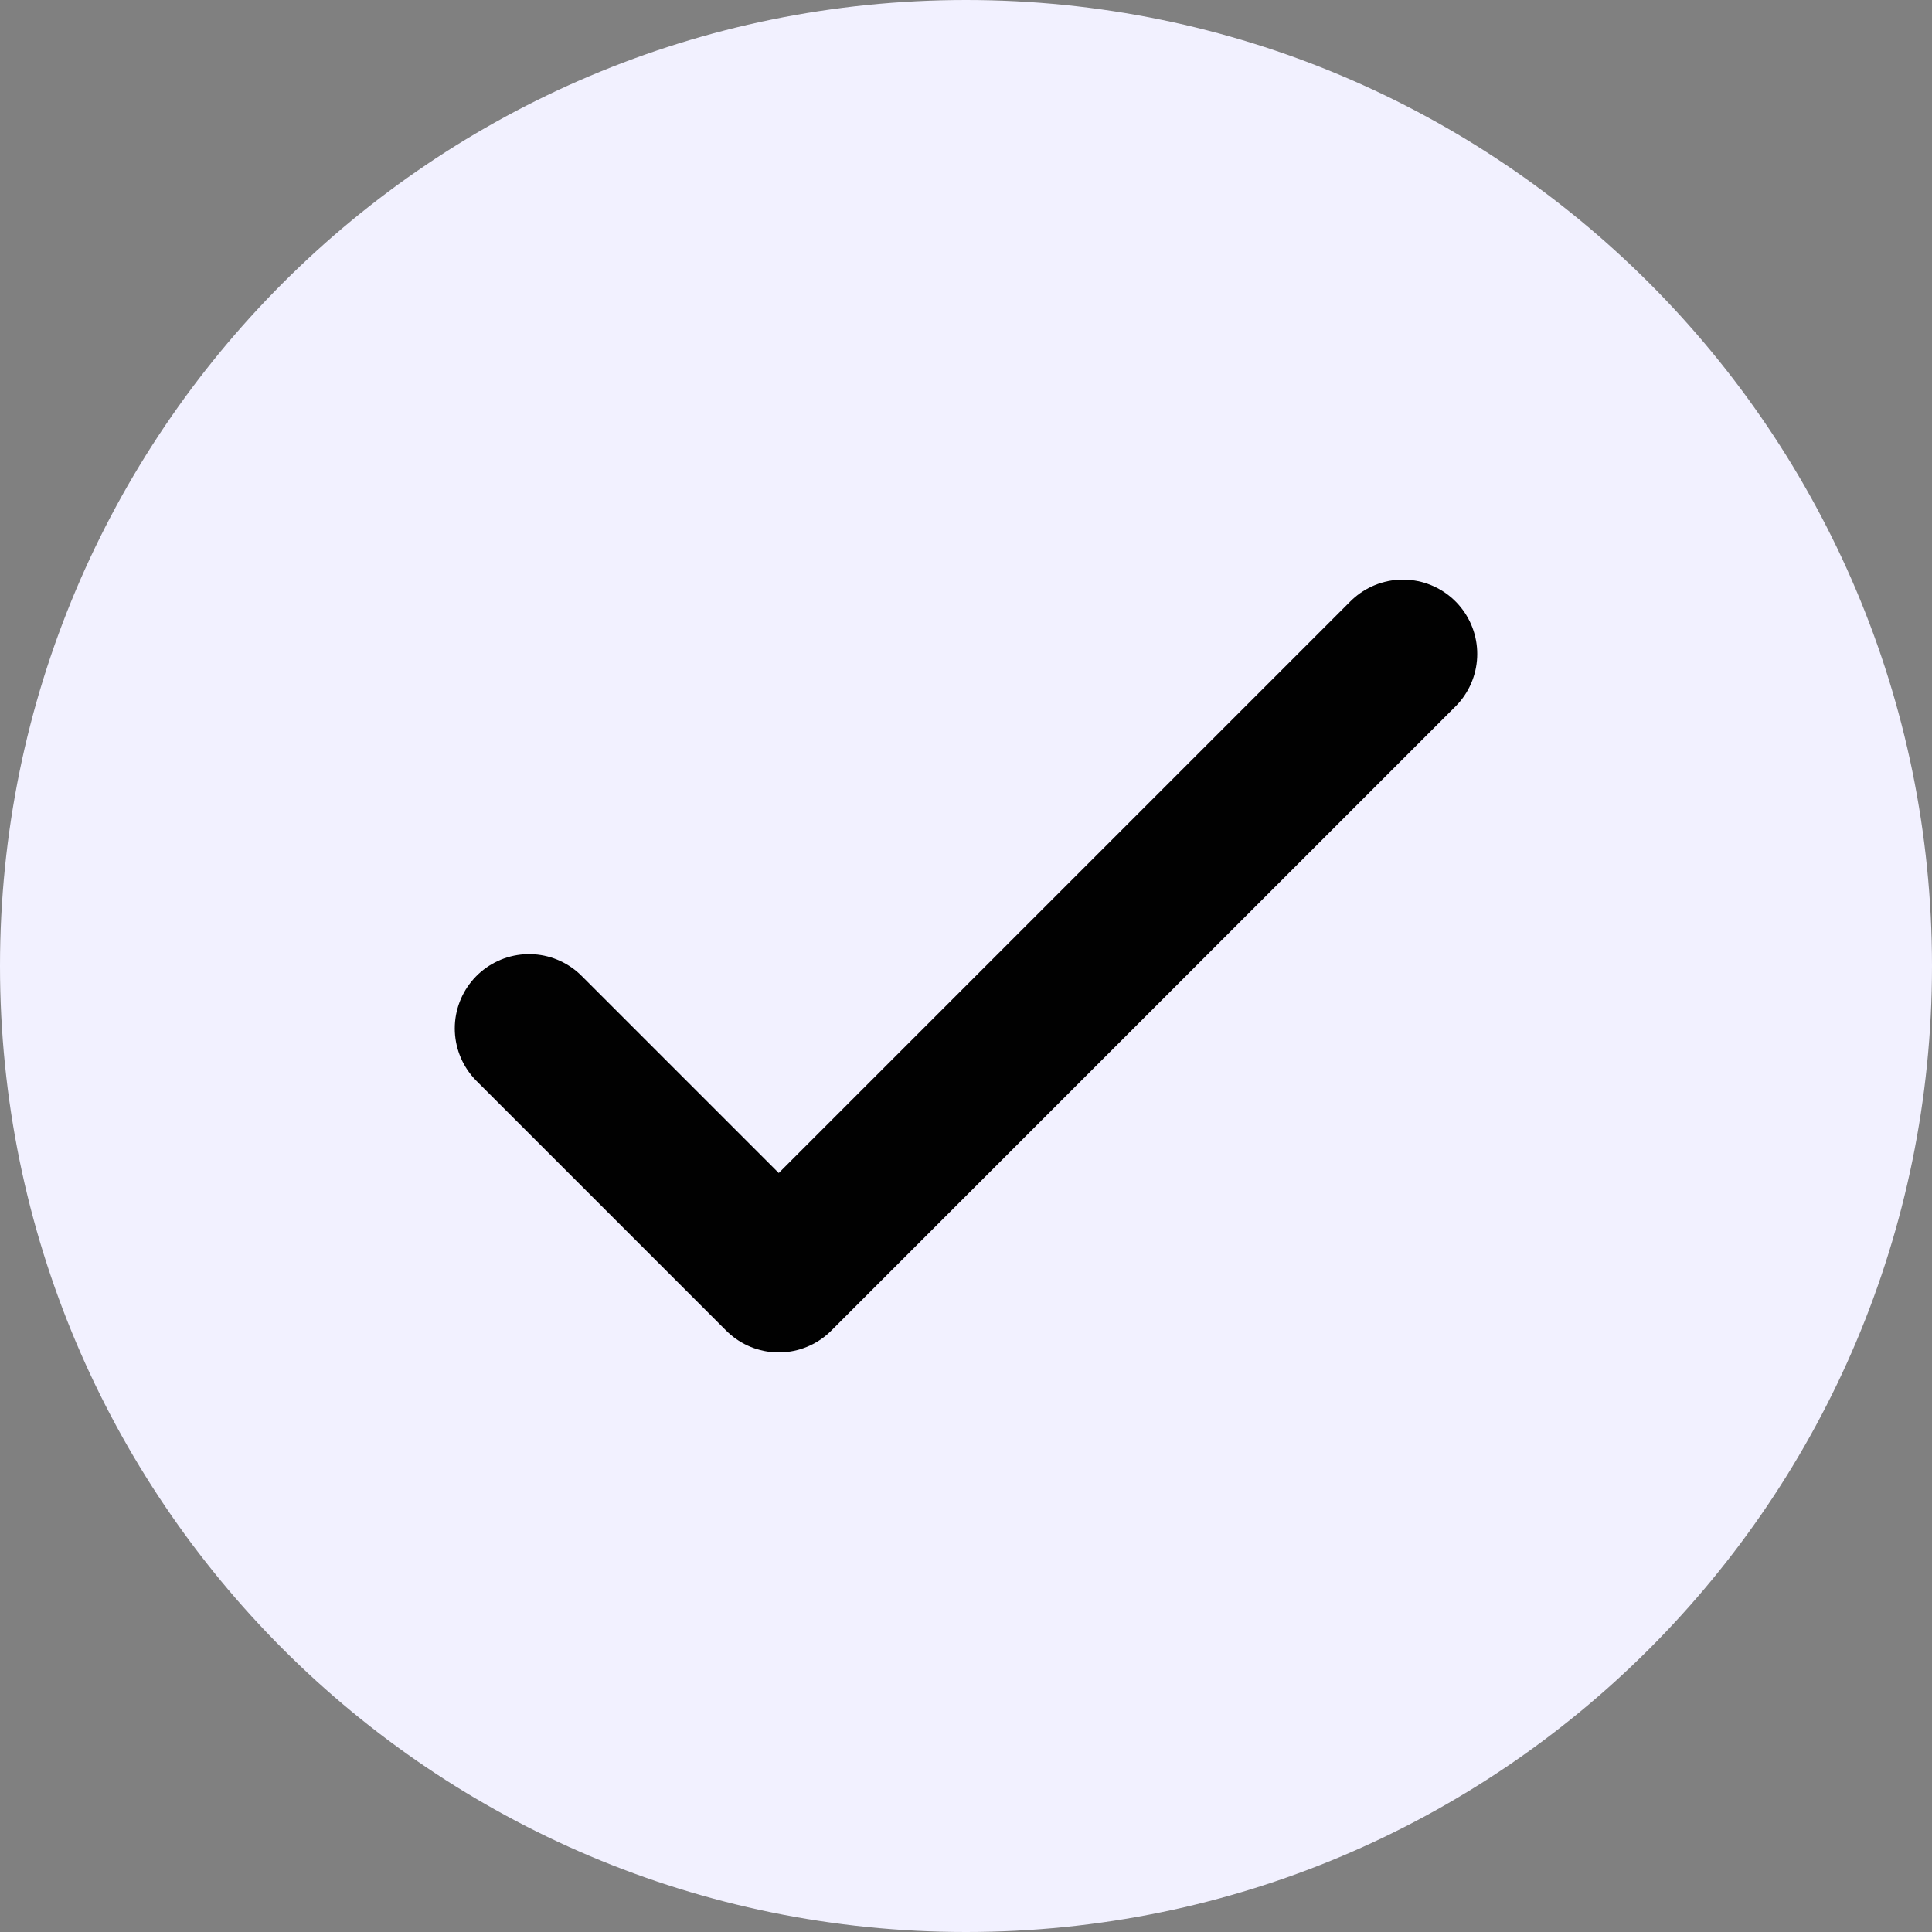
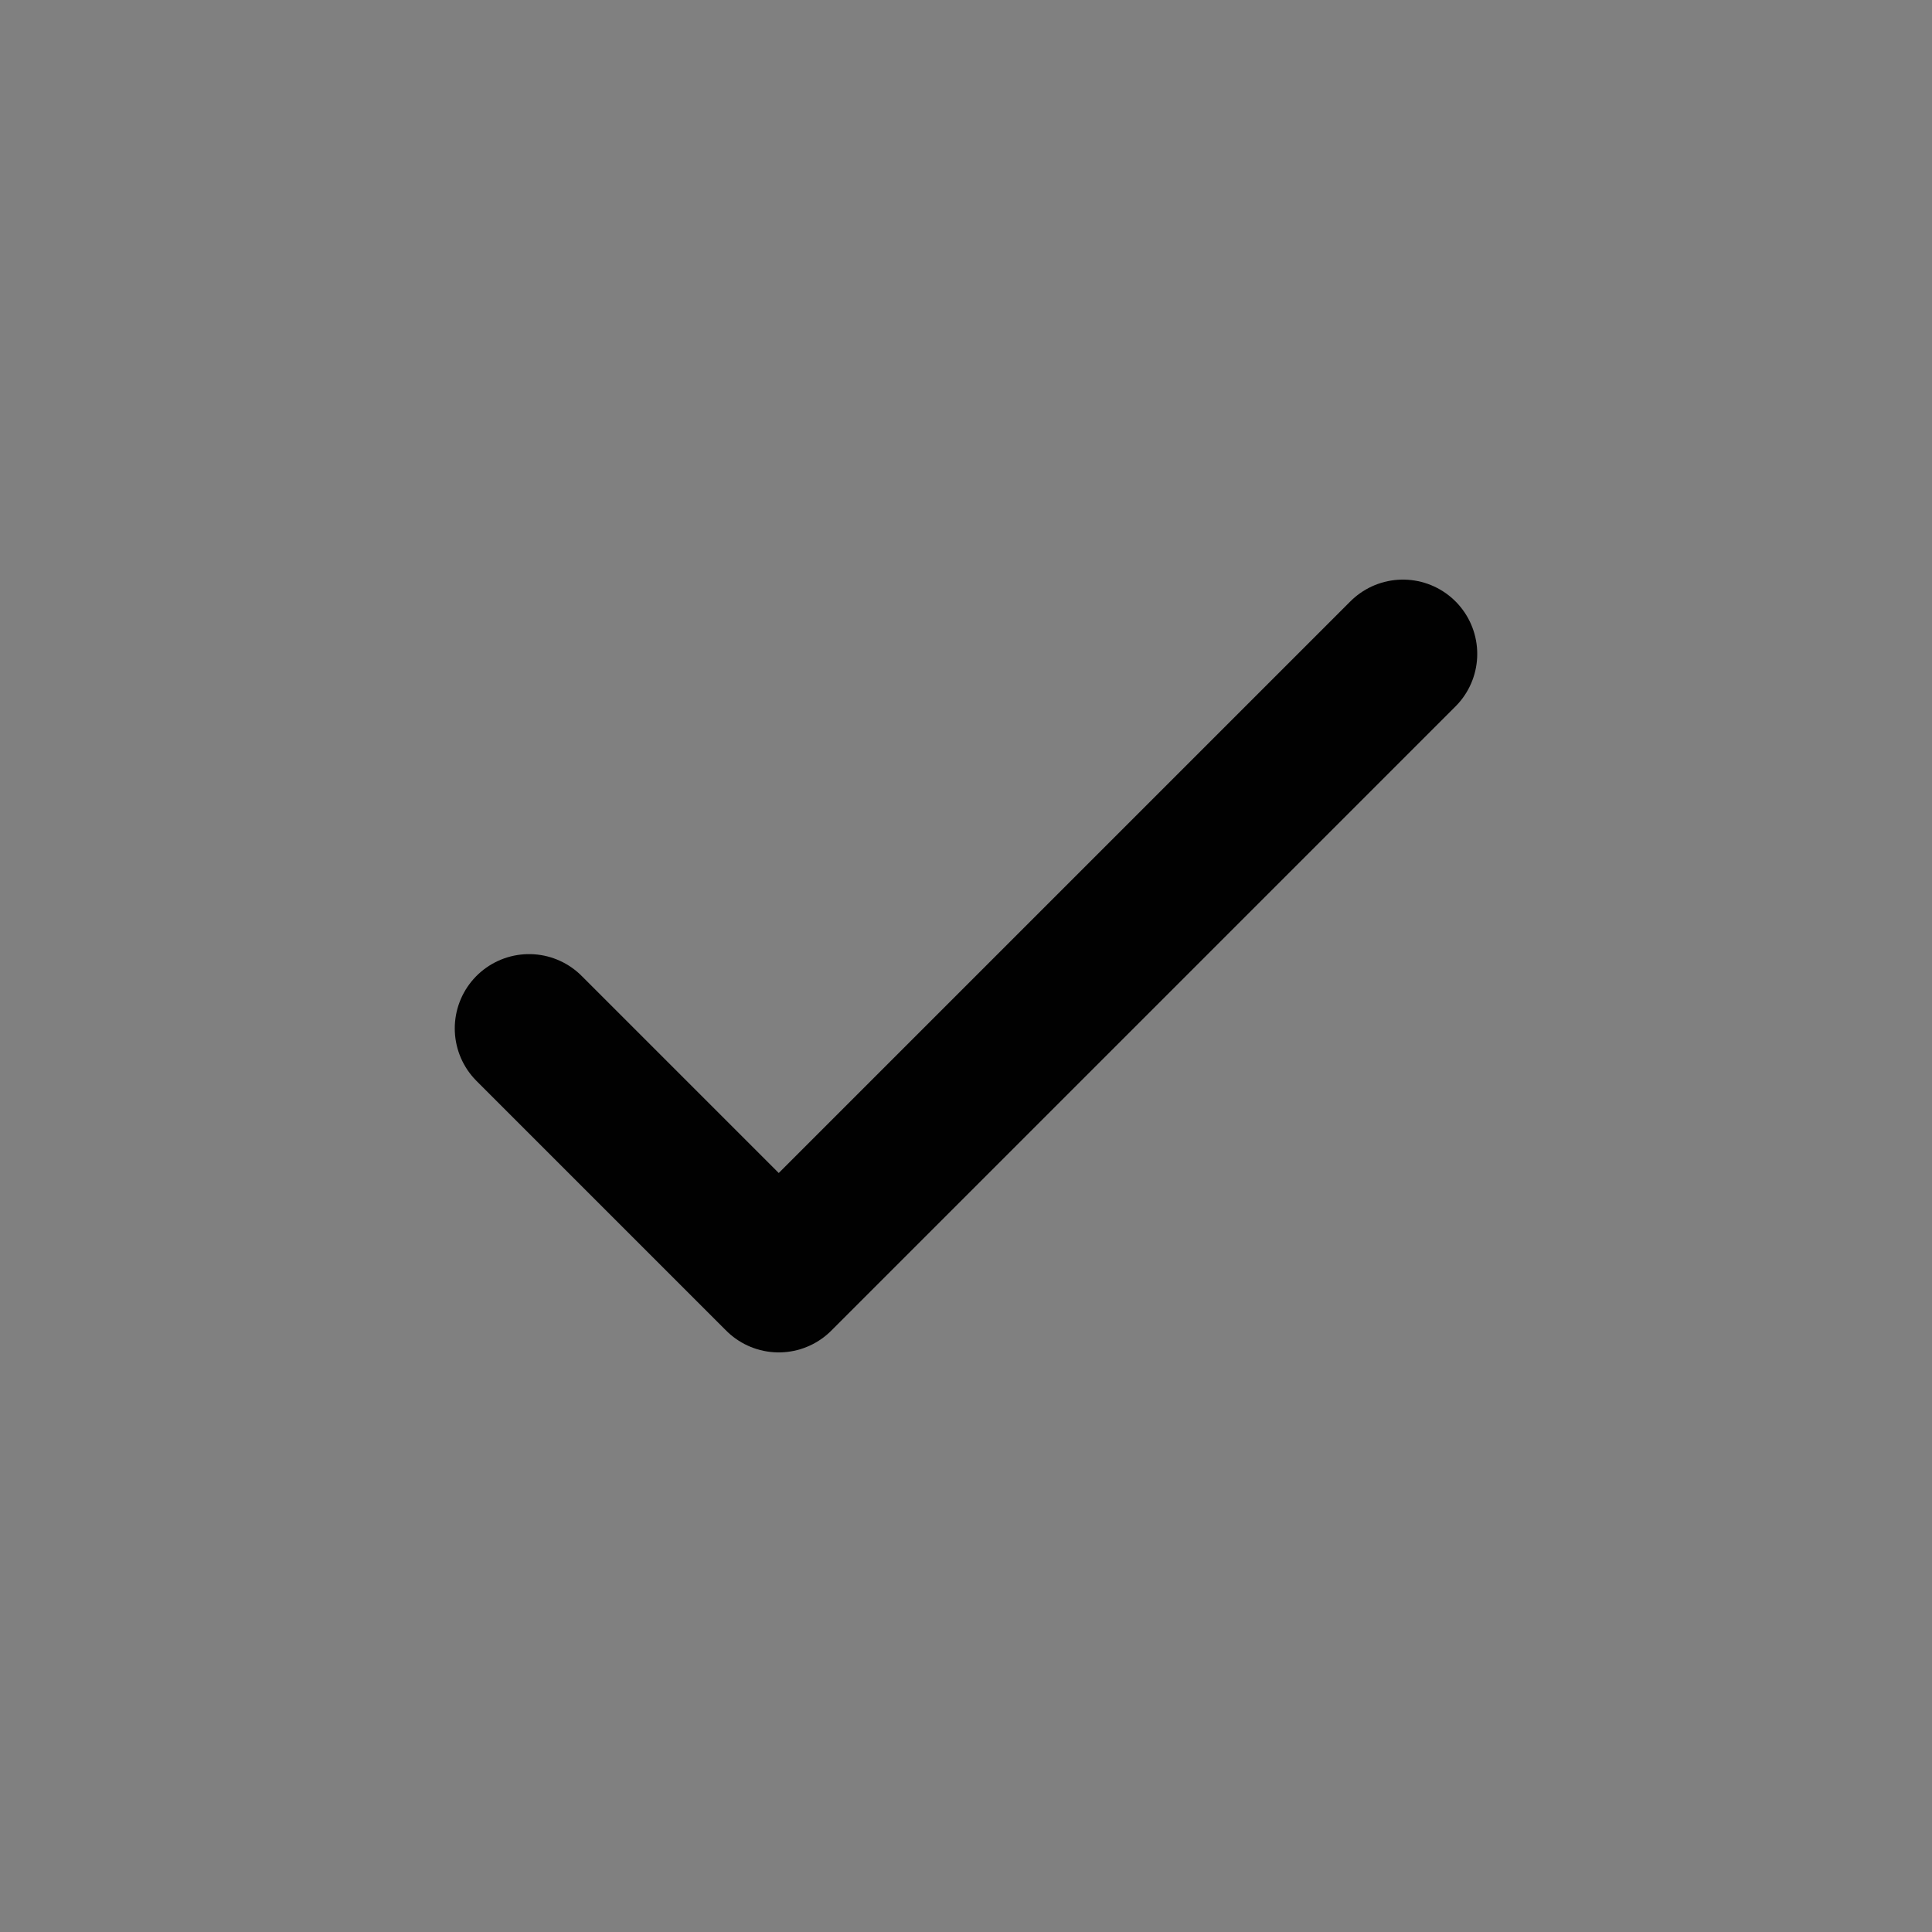
<svg xmlns="http://www.w3.org/2000/svg" id="Layer_1" viewBox="0 0 26 26">
  <rect x="0" y="0" width="26" height="26" fill="#808080" stroke="none" />
  <defs>
    <style>.cls-1{fill:#f2f1ff;}.cls-2{fill:none;stroke:#010101;stroke-linecap:round;stroke-linejoin:round;stroke-width:2px;}</style>
  </defs>
-   <path class="cls-1" d="M13,26c7.18,0,13-5.82,13-13S20.18,0,13,0,0,5.82,0,13s5.82,13,13,13Z" />
  <path class="cls-2" d="M7.12,13.84l3.36,3.36,8.4-8.4" />
</svg>